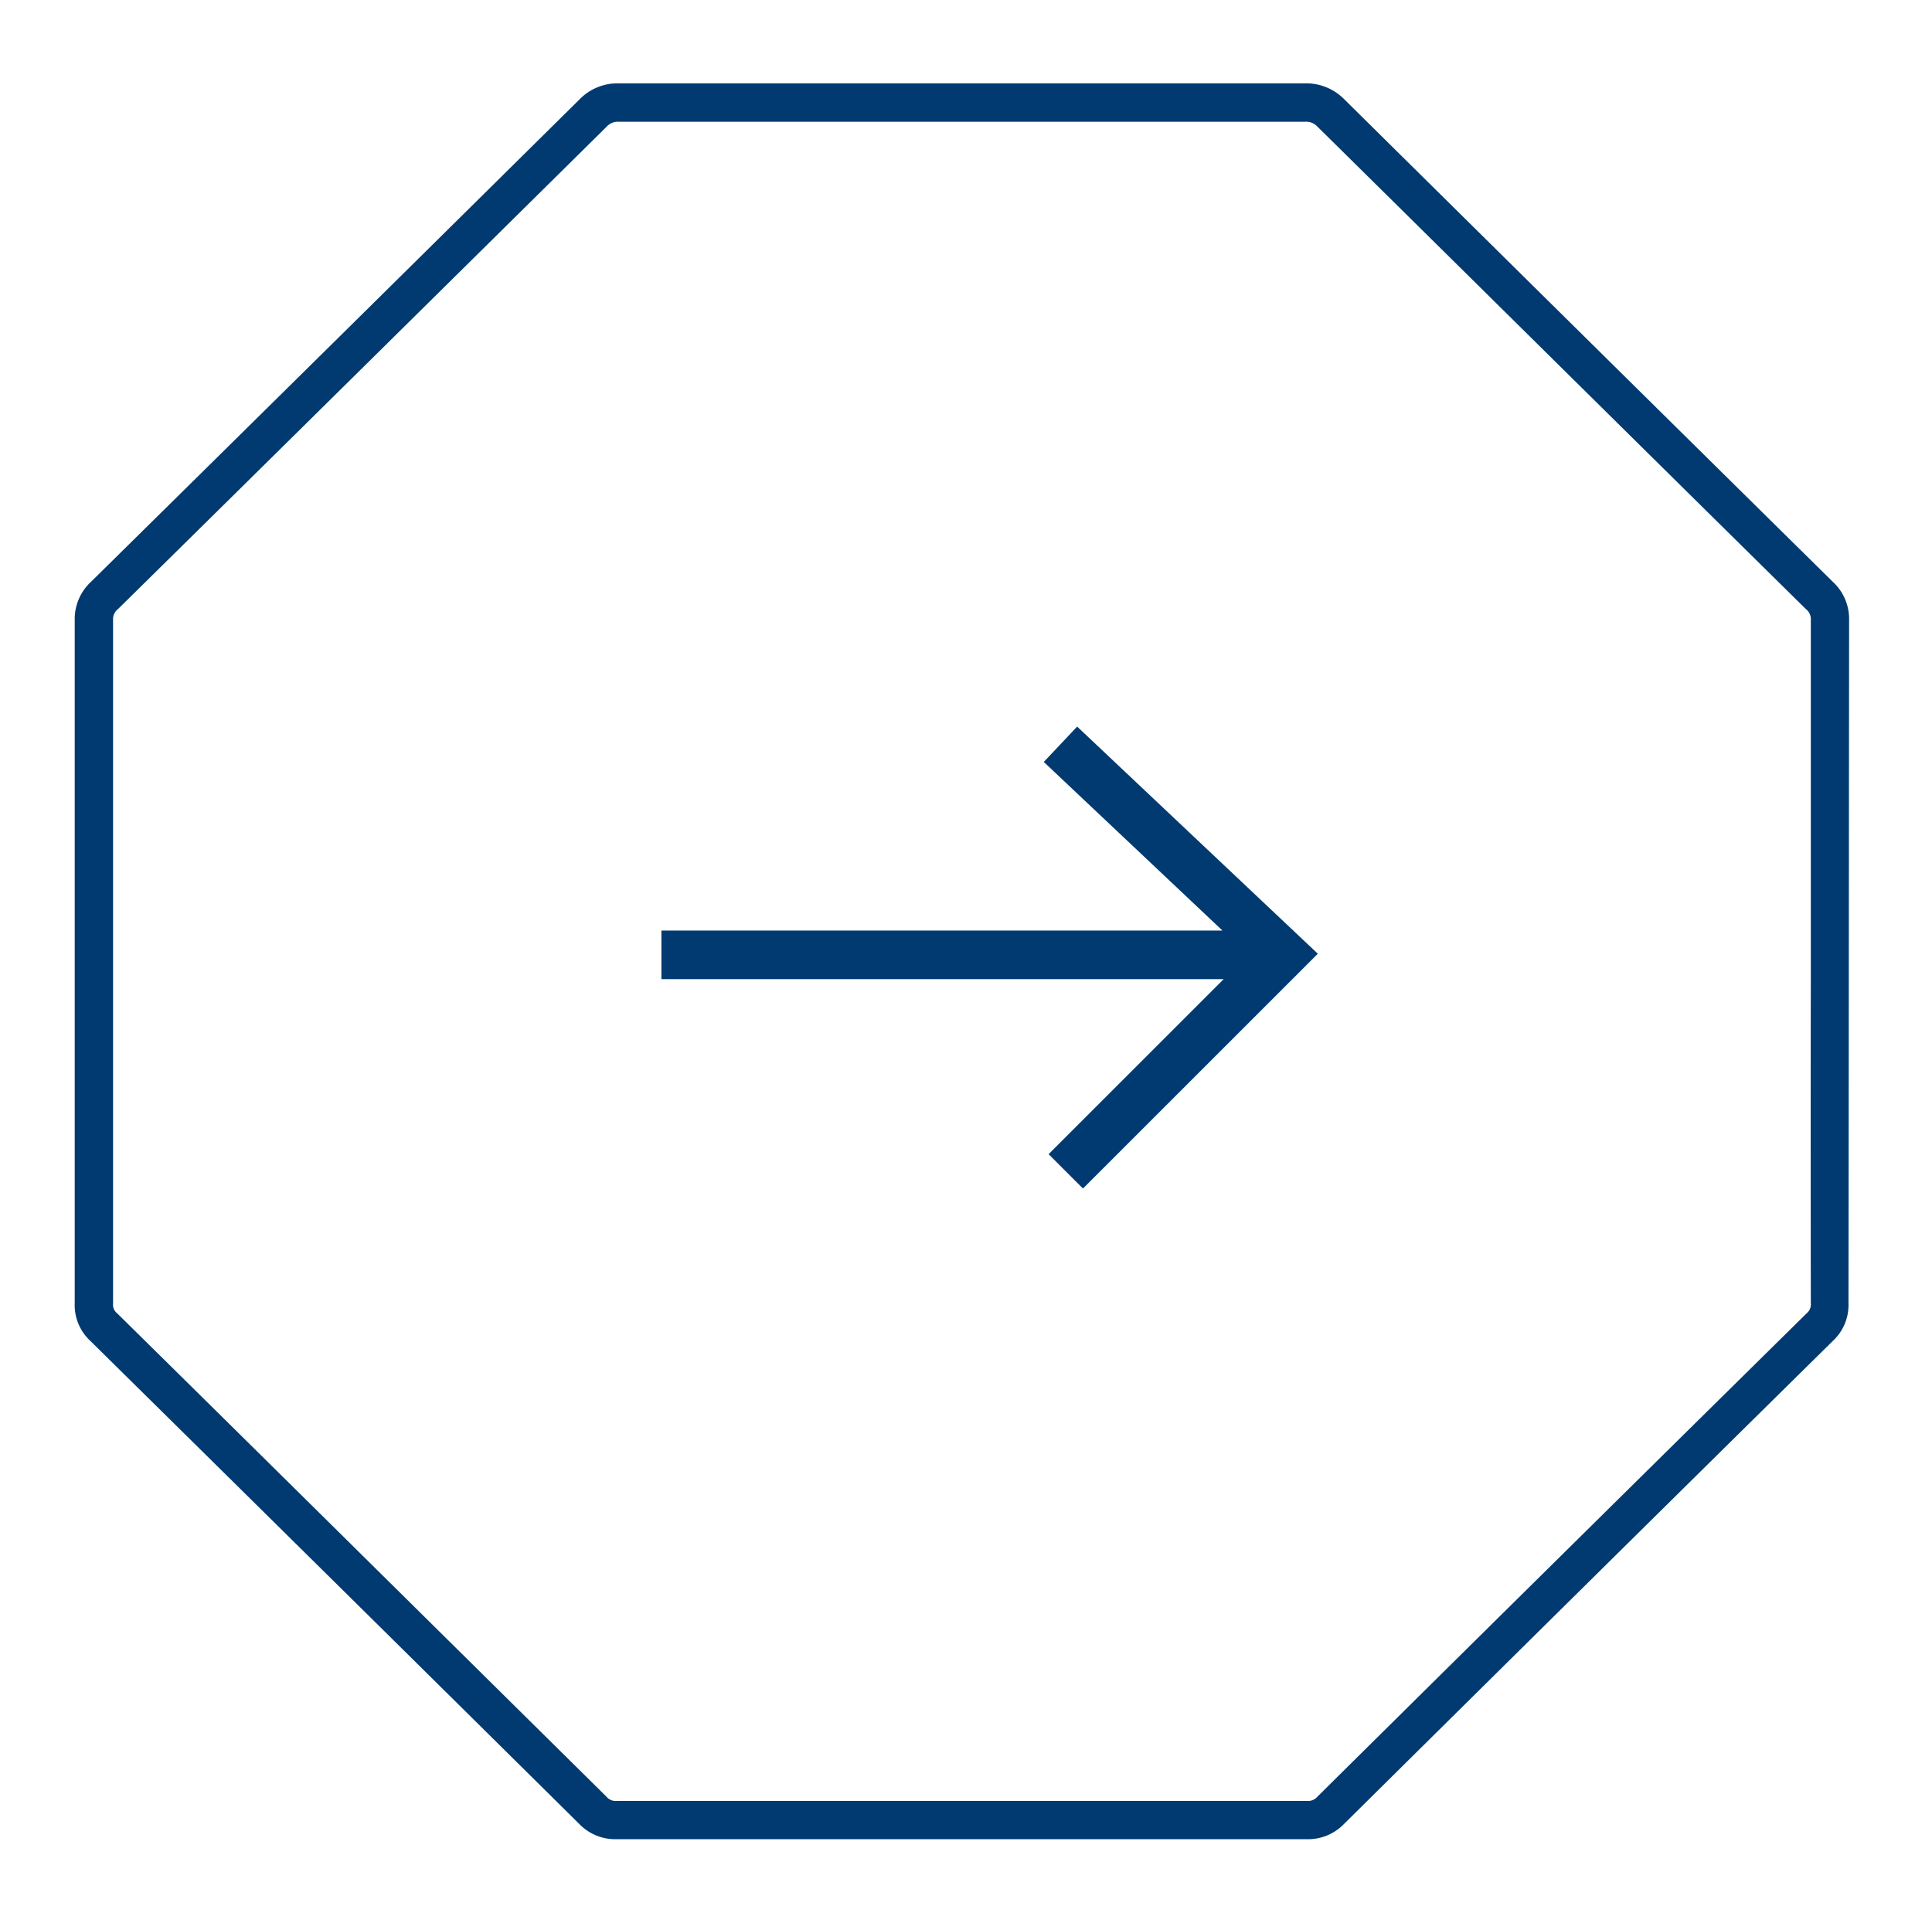
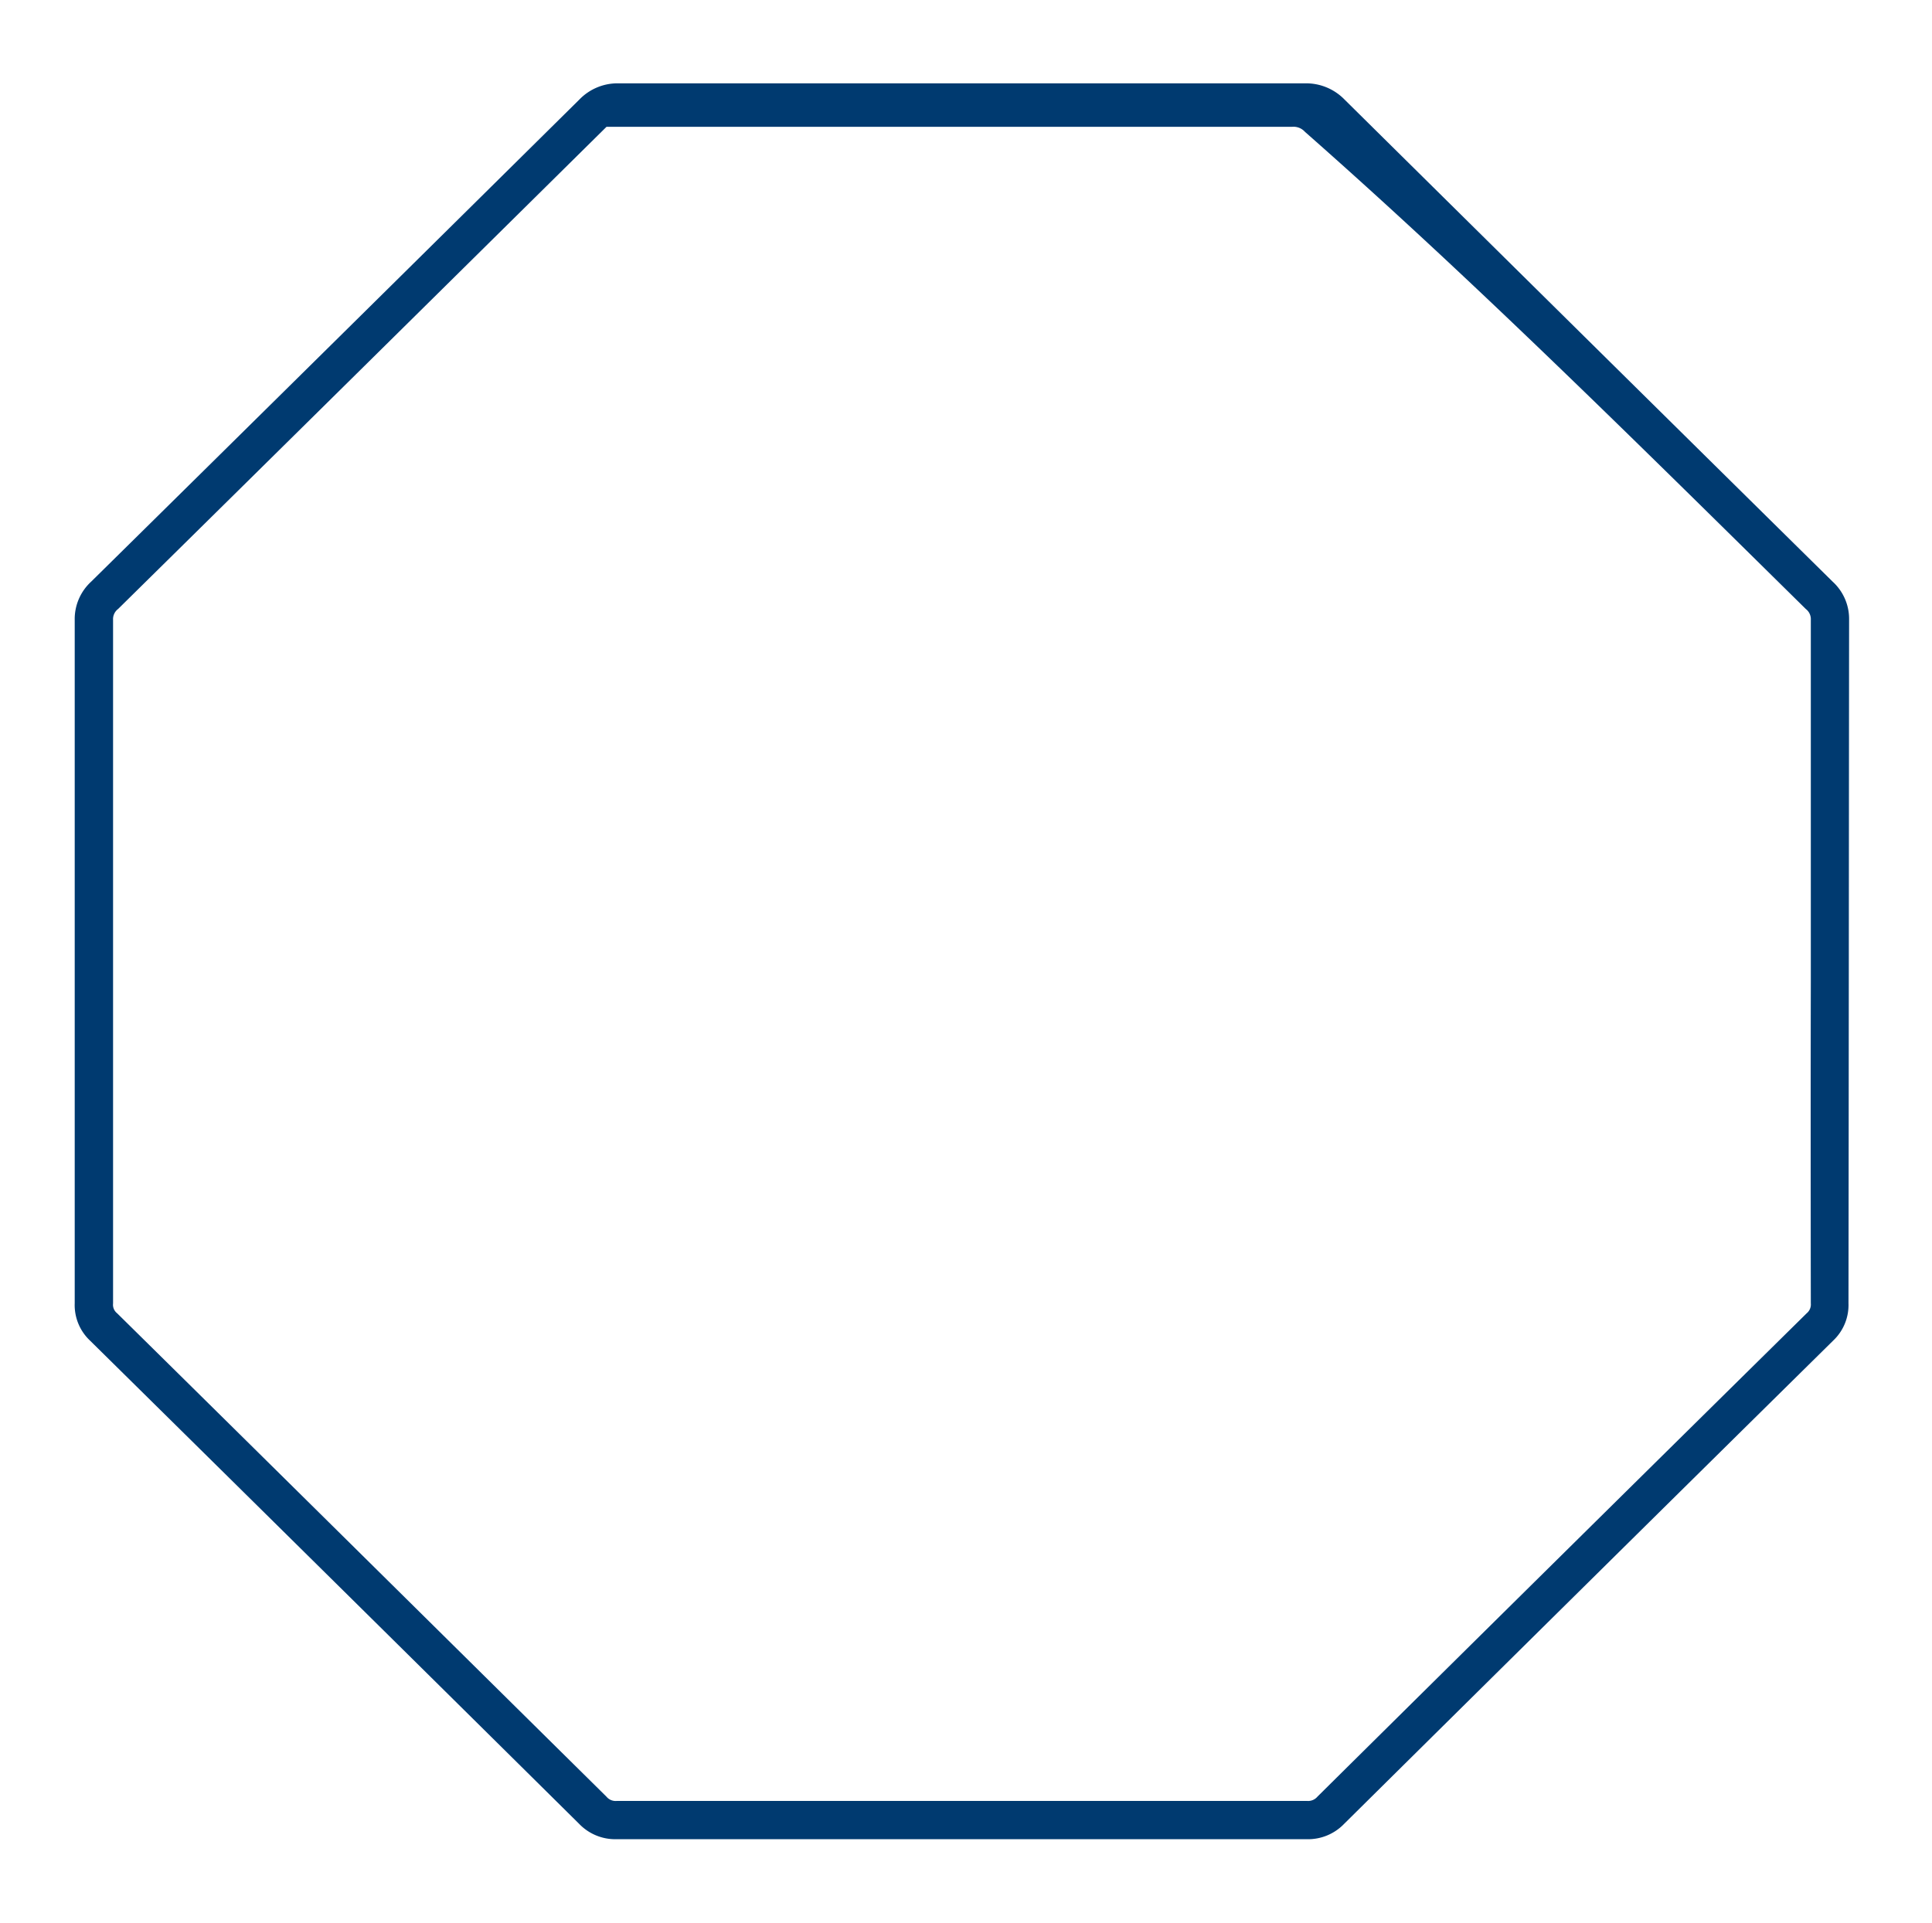
<svg xmlns="http://www.w3.org/2000/svg" id="Layer_1" data-name="Layer 1" viewBox="0 0 252.38 251.31">
  <defs>
    <style>.cls-1{fill:#003a70;}</style>
  </defs>
-   <path class="cls-1" d="M241.55,81a6.59,6.59,0,0,0-2.15-5c-23.07-22.76-43.93-43.38-63.77-63a7,7,0,0,0-5.19-2.11c-14.65,0-74.91,0-89.56,0A6.94,6.94,0,0,0,75.69,13C55.35,33.12,33.89,54.33,11.91,76a6.63,6.63,0,0,0-2.15,5c0,29.08,0,59.12,0,89.31a6.37,6.37,0,0,0,2,4.86c21.39,21.1,42.89,42.35,63.9,63.15a6.54,6.54,0,0,0,4.87,2c11.76,0,23.53,0,35.29,0h19.6c11.76,0,23.52,0,35.29,0a6.54,6.54,0,0,0,4.87-2c21.21-21,42.71-42.26,63.89-63.15a6.38,6.38,0,0,0,2-4.86C241.51,140.12,241.52,110.07,241.55,81Zm-5,89.31a1.49,1.49,0,0,1-.54,1.29c-21.19,20.9-42.7,42.15-63.91,63.16a1.59,1.59,0,0,1-1.34.56q-12.9,0-25.79,0H115.86c-11.77,0-23.54,0-35.3,0a1.55,1.55,0,0,1-1.34-.56C58.21,214,36.71,192.71,15.3,171.6a1.42,1.42,0,0,1-.53-1.28c0-30.19,0-60.25,0-89.33a1.66,1.66,0,0,1,.66-1.42c22-21.68,43.45-42.89,63.8-63a2,2,0,0,1,1.65-.66c14.65,0,74.92,0,89.57,0a2,2,0,0,1,1.67.66C192,36.19,212.81,56.81,235.9,79.58a1.66,1.66,0,0,1,.65,1.42c0,15.56,0,31.4,0,47.39C236.52,142.28,236.53,156.29,236.55,170.32Z" />
-   <polygon class="cls-1" points="172.15 124.62 141.47 155.3 136.98 150.81 159.85 127.94 86.4 127.94 86.4 121.59 159.69 121.59 136.35 99.56 140.71 94.94 172.15 124.62" />
+   <path class="cls-1" d="M241.55,81a6.59,6.59,0,0,0-2.15-5c-23.07-22.76-43.93-43.38-63.77-63a7,7,0,0,0-5.19-2.11c-14.65,0-74.91,0-89.56,0A6.94,6.94,0,0,0,75.69,13C55.35,33.12,33.89,54.33,11.91,76a6.63,6.63,0,0,0-2.15,5c0,29.08,0,59.12,0,89.31a6.37,6.37,0,0,0,2,4.86c21.39,21.1,42.89,42.35,63.9,63.15a6.54,6.54,0,0,0,4.87,2c11.76,0,23.53,0,35.29,0h19.6c11.76,0,23.52,0,35.29,0a6.54,6.54,0,0,0,4.87-2c21.21-21,42.71-42.26,63.89-63.15a6.38,6.38,0,0,0,2-4.86C241.51,140.12,241.52,110.07,241.55,81Zm-5,89.31a1.49,1.49,0,0,1-.54,1.29c-21.19,20.9-42.7,42.15-63.91,63.16a1.59,1.59,0,0,1-1.34.56q-12.9,0-25.79,0H115.86c-11.77,0-23.54,0-35.3,0a1.55,1.55,0,0,1-1.34-.56C58.21,214,36.71,192.71,15.3,171.6a1.42,1.42,0,0,1-.53-1.28c0-30.19,0-60.25,0-89.33a1.66,1.66,0,0,1,.66-1.42c22-21.68,43.45-42.89,63.8-63c14.65,0,74.92,0,89.57,0a2,2,0,0,1,1.67.66C192,36.19,212.81,56.81,235.9,79.58a1.66,1.66,0,0,1,.65,1.42c0,15.56,0,31.4,0,47.39C236.52,142.28,236.53,156.29,236.55,170.32Z" />
</svg>